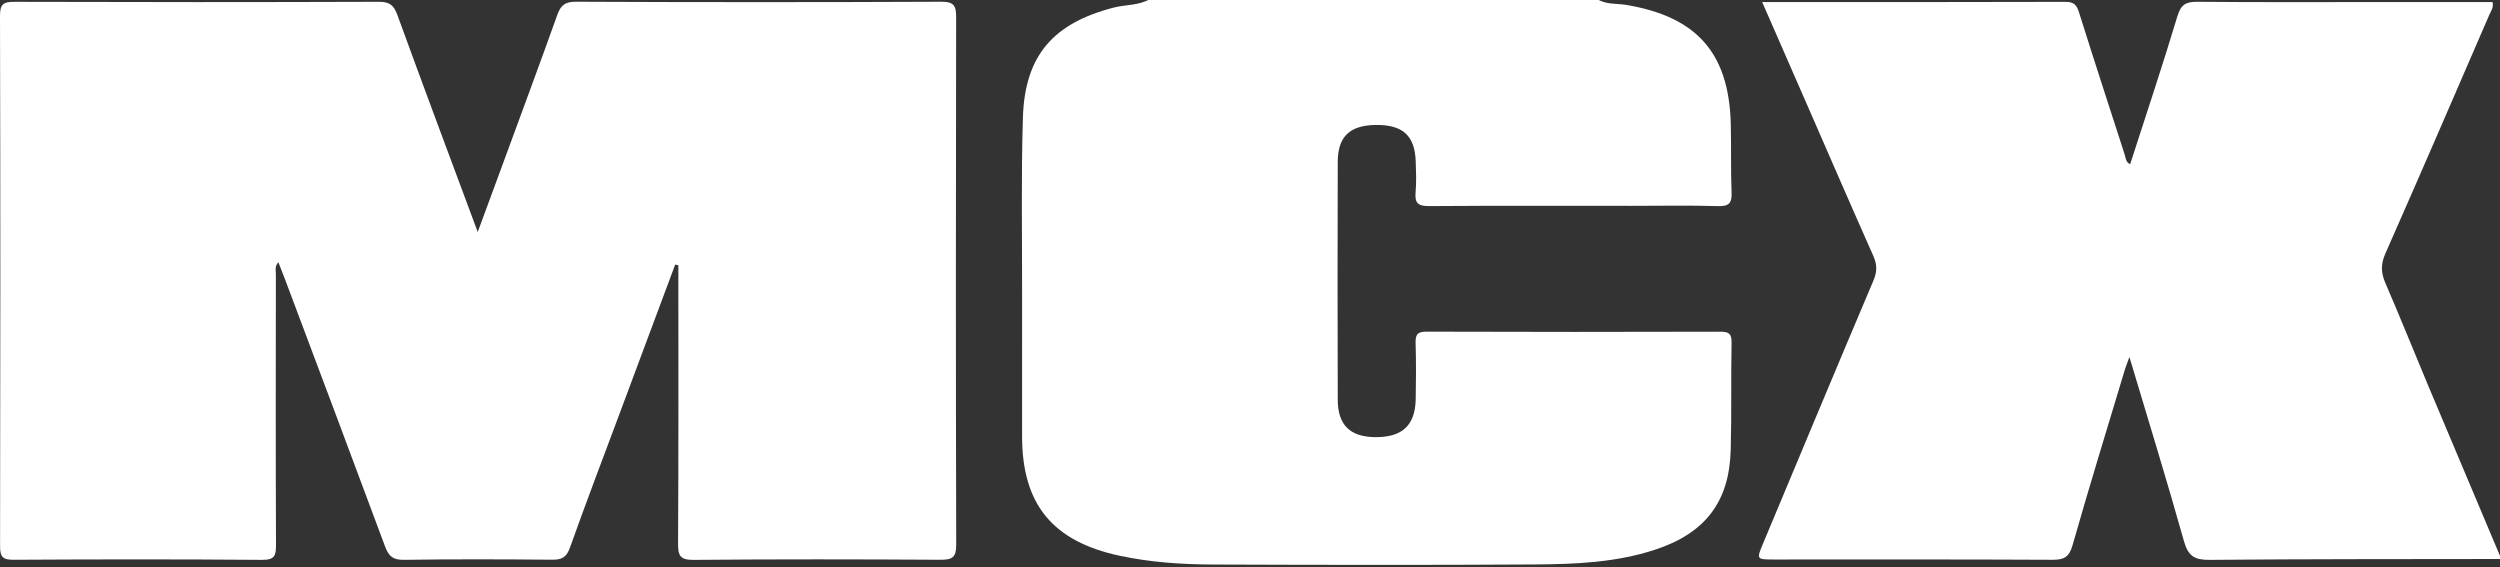
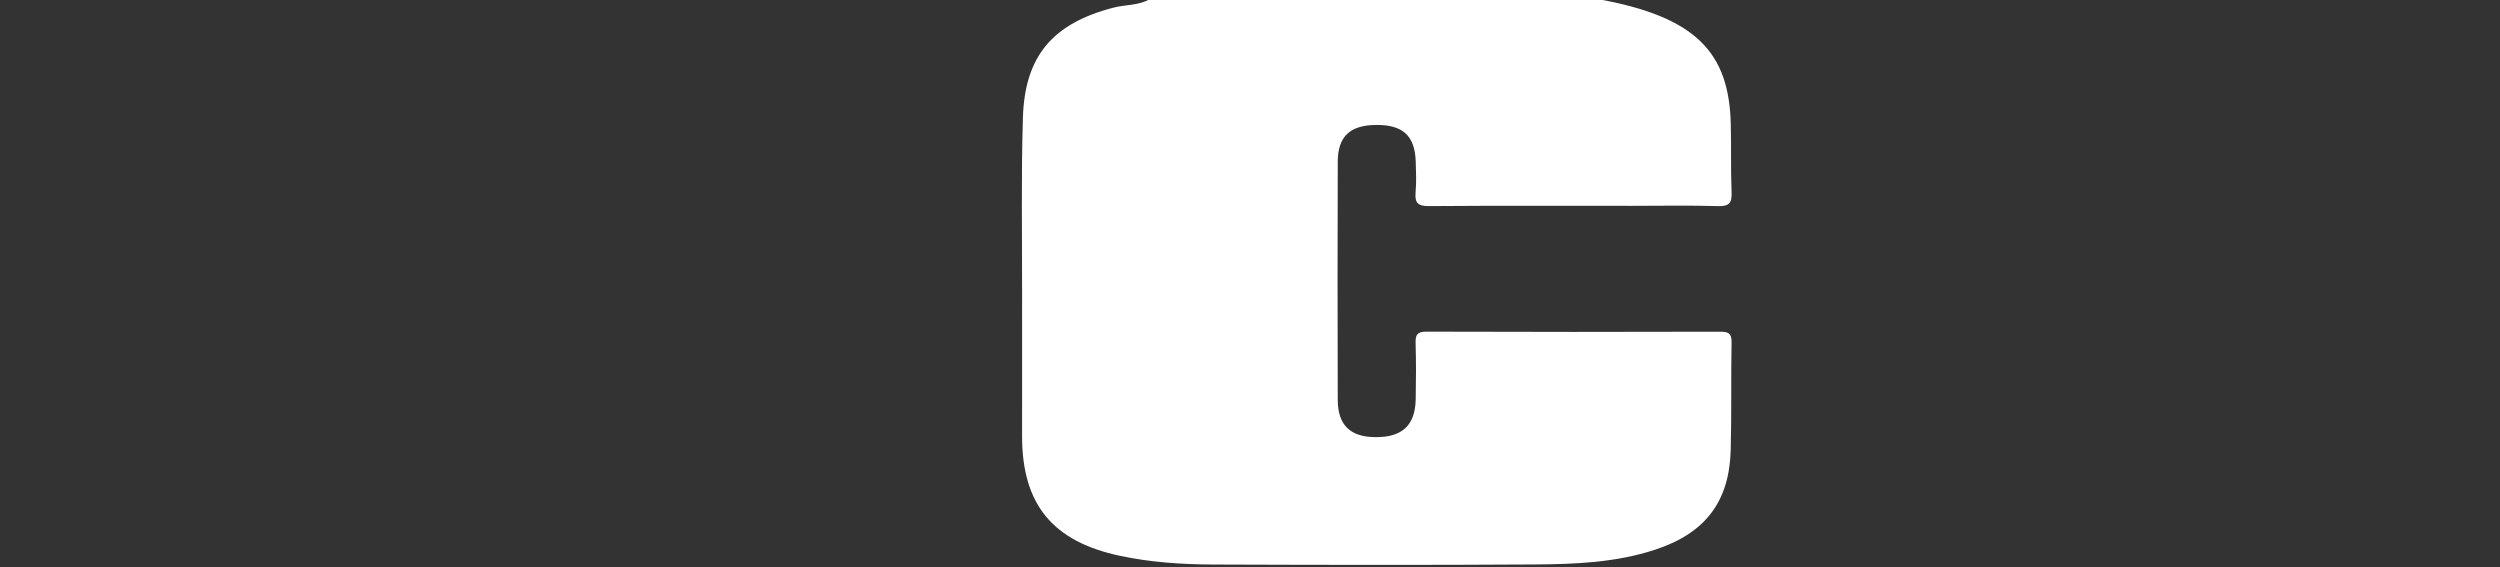
<svg xmlns="http://www.w3.org/2000/svg" width="260" height="59" viewBox="0 0 260 59">
  <rect x="0" y="0" width="260" height="59" fill="#333333" stroke="none" />
  <g>
    <g>
      <g>
-         <path fill="#fff" d="M260 57.812v.324c-10.07.017-20.141 0-30.21.09-1.544.013-2.219-.384-2.653-1.929-1.774-6.322-3.715-12.597-5.677-19.166-.23.632-.373.973-.479 1.325-1.828 6.077-3.699 12.143-5.436 18.246-.356 1.25-.896 1.521-2.106 1.515-9.637-.05-19.275-.028-28.913-.029-1.86 0-1.864-.005-1.17-1.661 3.821-9.13 7.628-18.266 11.493-27.377.396-.935.364-1.666-.035-2.563-2.276-5.11-4.498-10.244-6.738-15.37L183.267.215c10.656 0 21.106.012 31.554-.022.903-.003 1.166.36 1.41 1.138 1.545 4.925 3.152 9.832 4.737 14.745.118.367.104.81.57.998 1.66-5.151 3.367-10.25 4.915-15.396.375-1.249.925-1.503 2.122-1.492 6.335.06 12.67.029 19.005.029h11.643c.14.566-.162.927-.324 1.302-3.588 8.294-7.171 16.59-10.822 24.856-.48 1.089-.468 1.974-.007 3.039 1.538 3.555 2.976 7.152 4.475 10.723 2.476 5.896 4.969 11.785 7.455 17.677z" />
+         </g>
+       <g>
+         <path fill="#fff" d="M119.618-.11h46.469C176.454 1.733 179.813 5.51 180 12.873c.06 2.37-.011 4.745.084 7.113.044 1.095-.22 1.485-1.4 1.45-2.974-.088-5.954-.029-8.932-.029-7.037 0-14.076-.027-21.114.027-1.14.01-1.52-.295-1.418-1.426.097-1.07.05-2.156.014-3.233-.092-2.678-1.36-3.817-4.163-3.78-2.682.036-3.937 1.2-3.946 3.829-.026 8.248-.025 16.497 0 24.745.007 2.641 1.282 3.866 3.891 3.894 2.807.03 4.165-1.218 4.217-3.944.037-1.94.046-3.883-.01-5.822-.025-.86.147-1.208 1.125-1.205 10.179.037 20.357.032 30.535.005.875-.002 1.218.17 1.2 1.13-.072 3.719.01 7.44-.089 11.158-.143 5.422-2.664 8.675-7.866 10.384-4.067 1.336-8.292 1.507-12.504 1.534-11.153.072-22.306.05-33.458.008-3.243-.012-6.481-.226-9.674-.903-7.012-1.486-10.195-5.347-10.196-12.436 0-4.852-.006-9.704.002-14.556.01-6.2-.106-12.403.085-18.597.198-6.442 3.143-9.793 9.415-11.424 1.27-.33 2.645-.206 3.82-.905z" />
      </g>
      <g>
-         <path fill="#fff" d="M119.618-.11h46.469c.93.605 2.029.452 3.045.622C176.454 1.733 179.813 5.51 180 12.873c.06 2.37-.011 4.745.084 7.113.044 1.095-.22 1.485-1.4 1.45-2.974-.088-5.954-.029-8.932-.029-7.037 0-14.076-.027-21.114.027-1.14.01-1.52-.295-1.418-1.426.097-1.07.05-2.156.014-3.233-.092-2.678-1.36-3.817-4.163-3.78-2.682.036-3.937 1.2-3.946 3.829-.026 8.248-.025 16.497 0 24.745.007 2.641 1.282 3.866 3.891 3.894 2.807.03 4.165-1.218 4.217-3.944.037-1.94.046-3.883-.01-5.822-.025-.86.147-1.208 1.125-1.205 10.179.037 20.357.032 30.535.005.875-.002 1.218.17 1.2 1.13-.072 3.719.01 7.44-.089 11.158-.143 5.422-2.664 8.675-7.866 10.384-4.067 1.336-8.292 1.507-12.504 1.534-11.153.072-22.306.05-33.458.008-3.243-.012-6.481-.226-9.674-.903-7.012-1.486-10.195-5.347-10.196-12.436 0-4.852-.006-9.704.002-14.556.01-6.2-.106-12.403.085-18.597.198-6.442 3.143-9.793 9.415-11.424 1.27-.33 2.645-.206 3.82-.905z" />
-       </g>
-       <g>
-         <path fill="#fff" d="M70.218 27.517l-5.841 15.66c-1.71 4.585-3.46 9.156-5.097 13.767-.359 1.012-.843 1.274-1.85 1.265-5.143-.045-10.288-.065-15.43.013-1.148.018-1.585-.398-1.953-1.389-3.445-9.276-6.933-18.535-10.41-27.799-.207-.549-.426-1.094-.685-1.758-.412.443-.261.87-.262 1.237-.01 9.38-.025 18.762.014 28.143.005 1.104-.122 1.58-1.446 1.569-8.609-.07-17.218-.06-25.826-.01C.3 58.223.005 57.939.007 56.803.045 38.418.049 20.033 0 1.65-.003.377.385.185 1.538.189c12.615.04 25.23.042 37.845-.003 1.112-.004 1.567.329 1.942 1.361 2.695 7.414 5.467 14.8 8.359 22.583 1.087-2.948 2.05-5.551 3.006-8.156 1.76-4.795 3.54-9.584 5.258-14.394.351-.985.768-1.405 1.93-1.4 12.669.055 25.338.059 38.007 0 1.357-.007 1.555.442 1.553 1.634-.034 18.277-.04 36.554.008 54.83.004 1.323-.406 1.578-1.633 1.57-8.555-.05-17.11-.064-25.664.013-1.422.012-1.637-.431-1.63-1.71.056-9.643.03-19.286.03-28.93z" />
-       </g>
+         </g>
    </g>
  </g>
</svg>